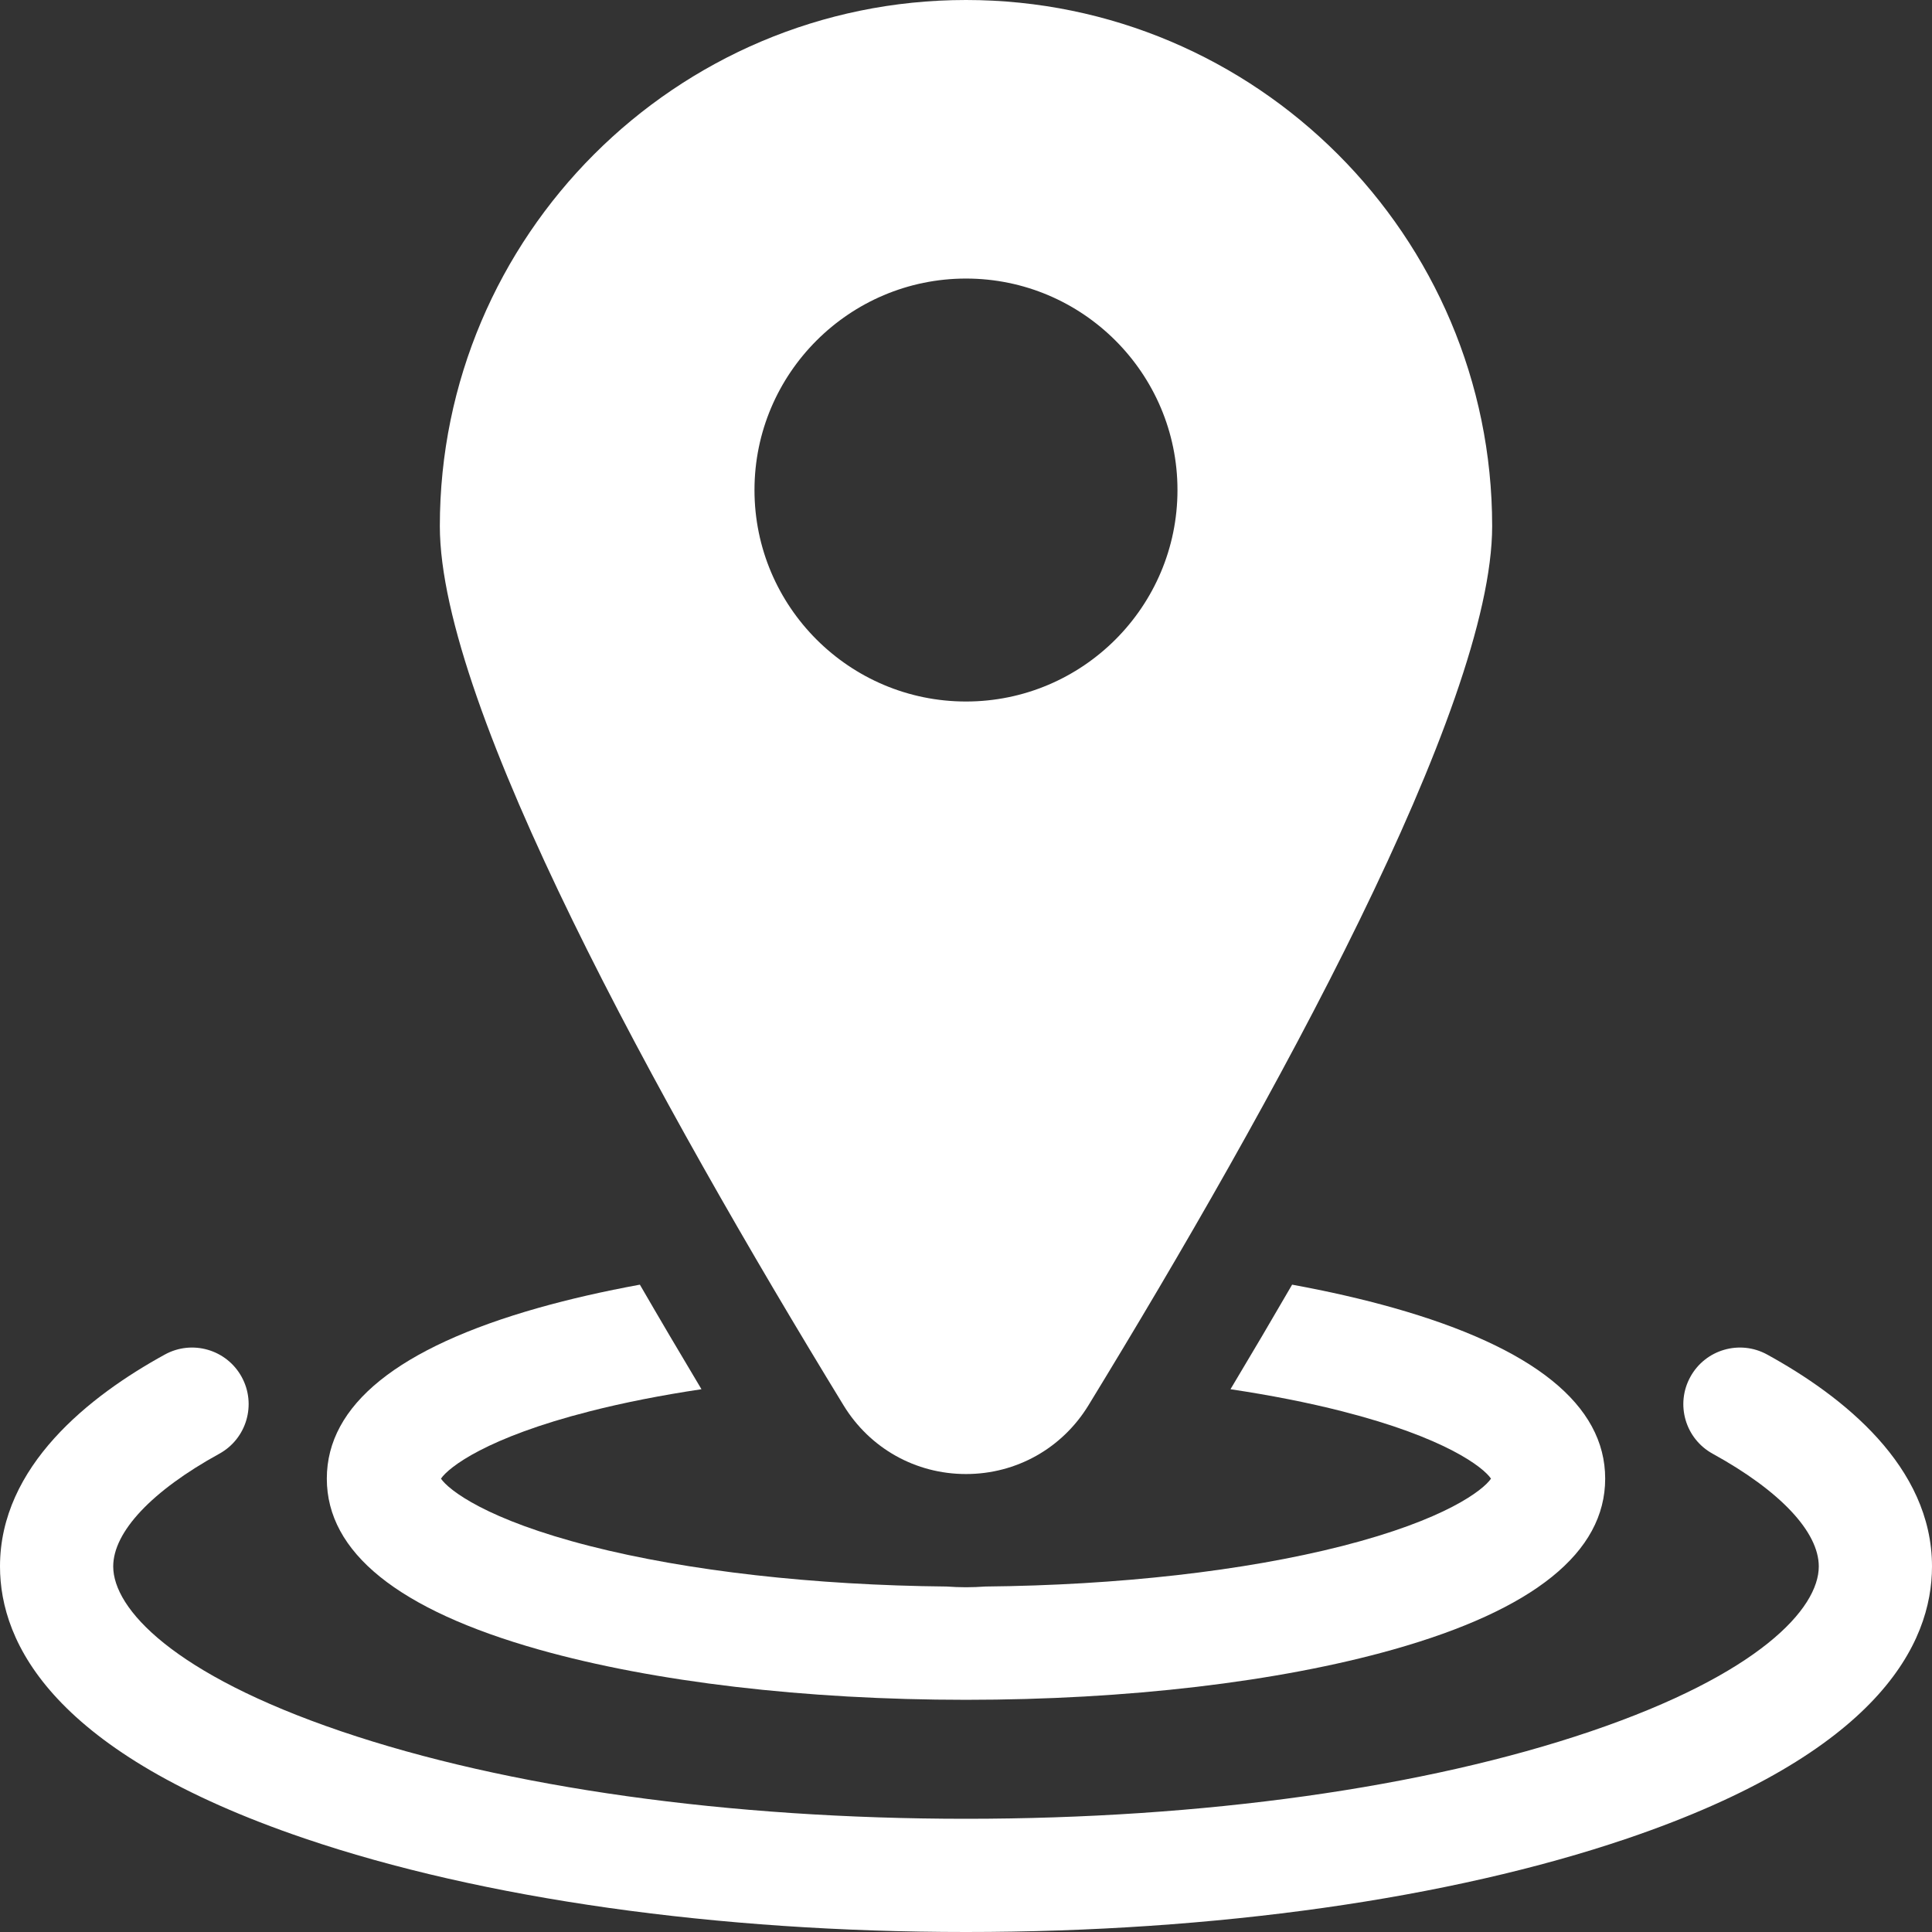
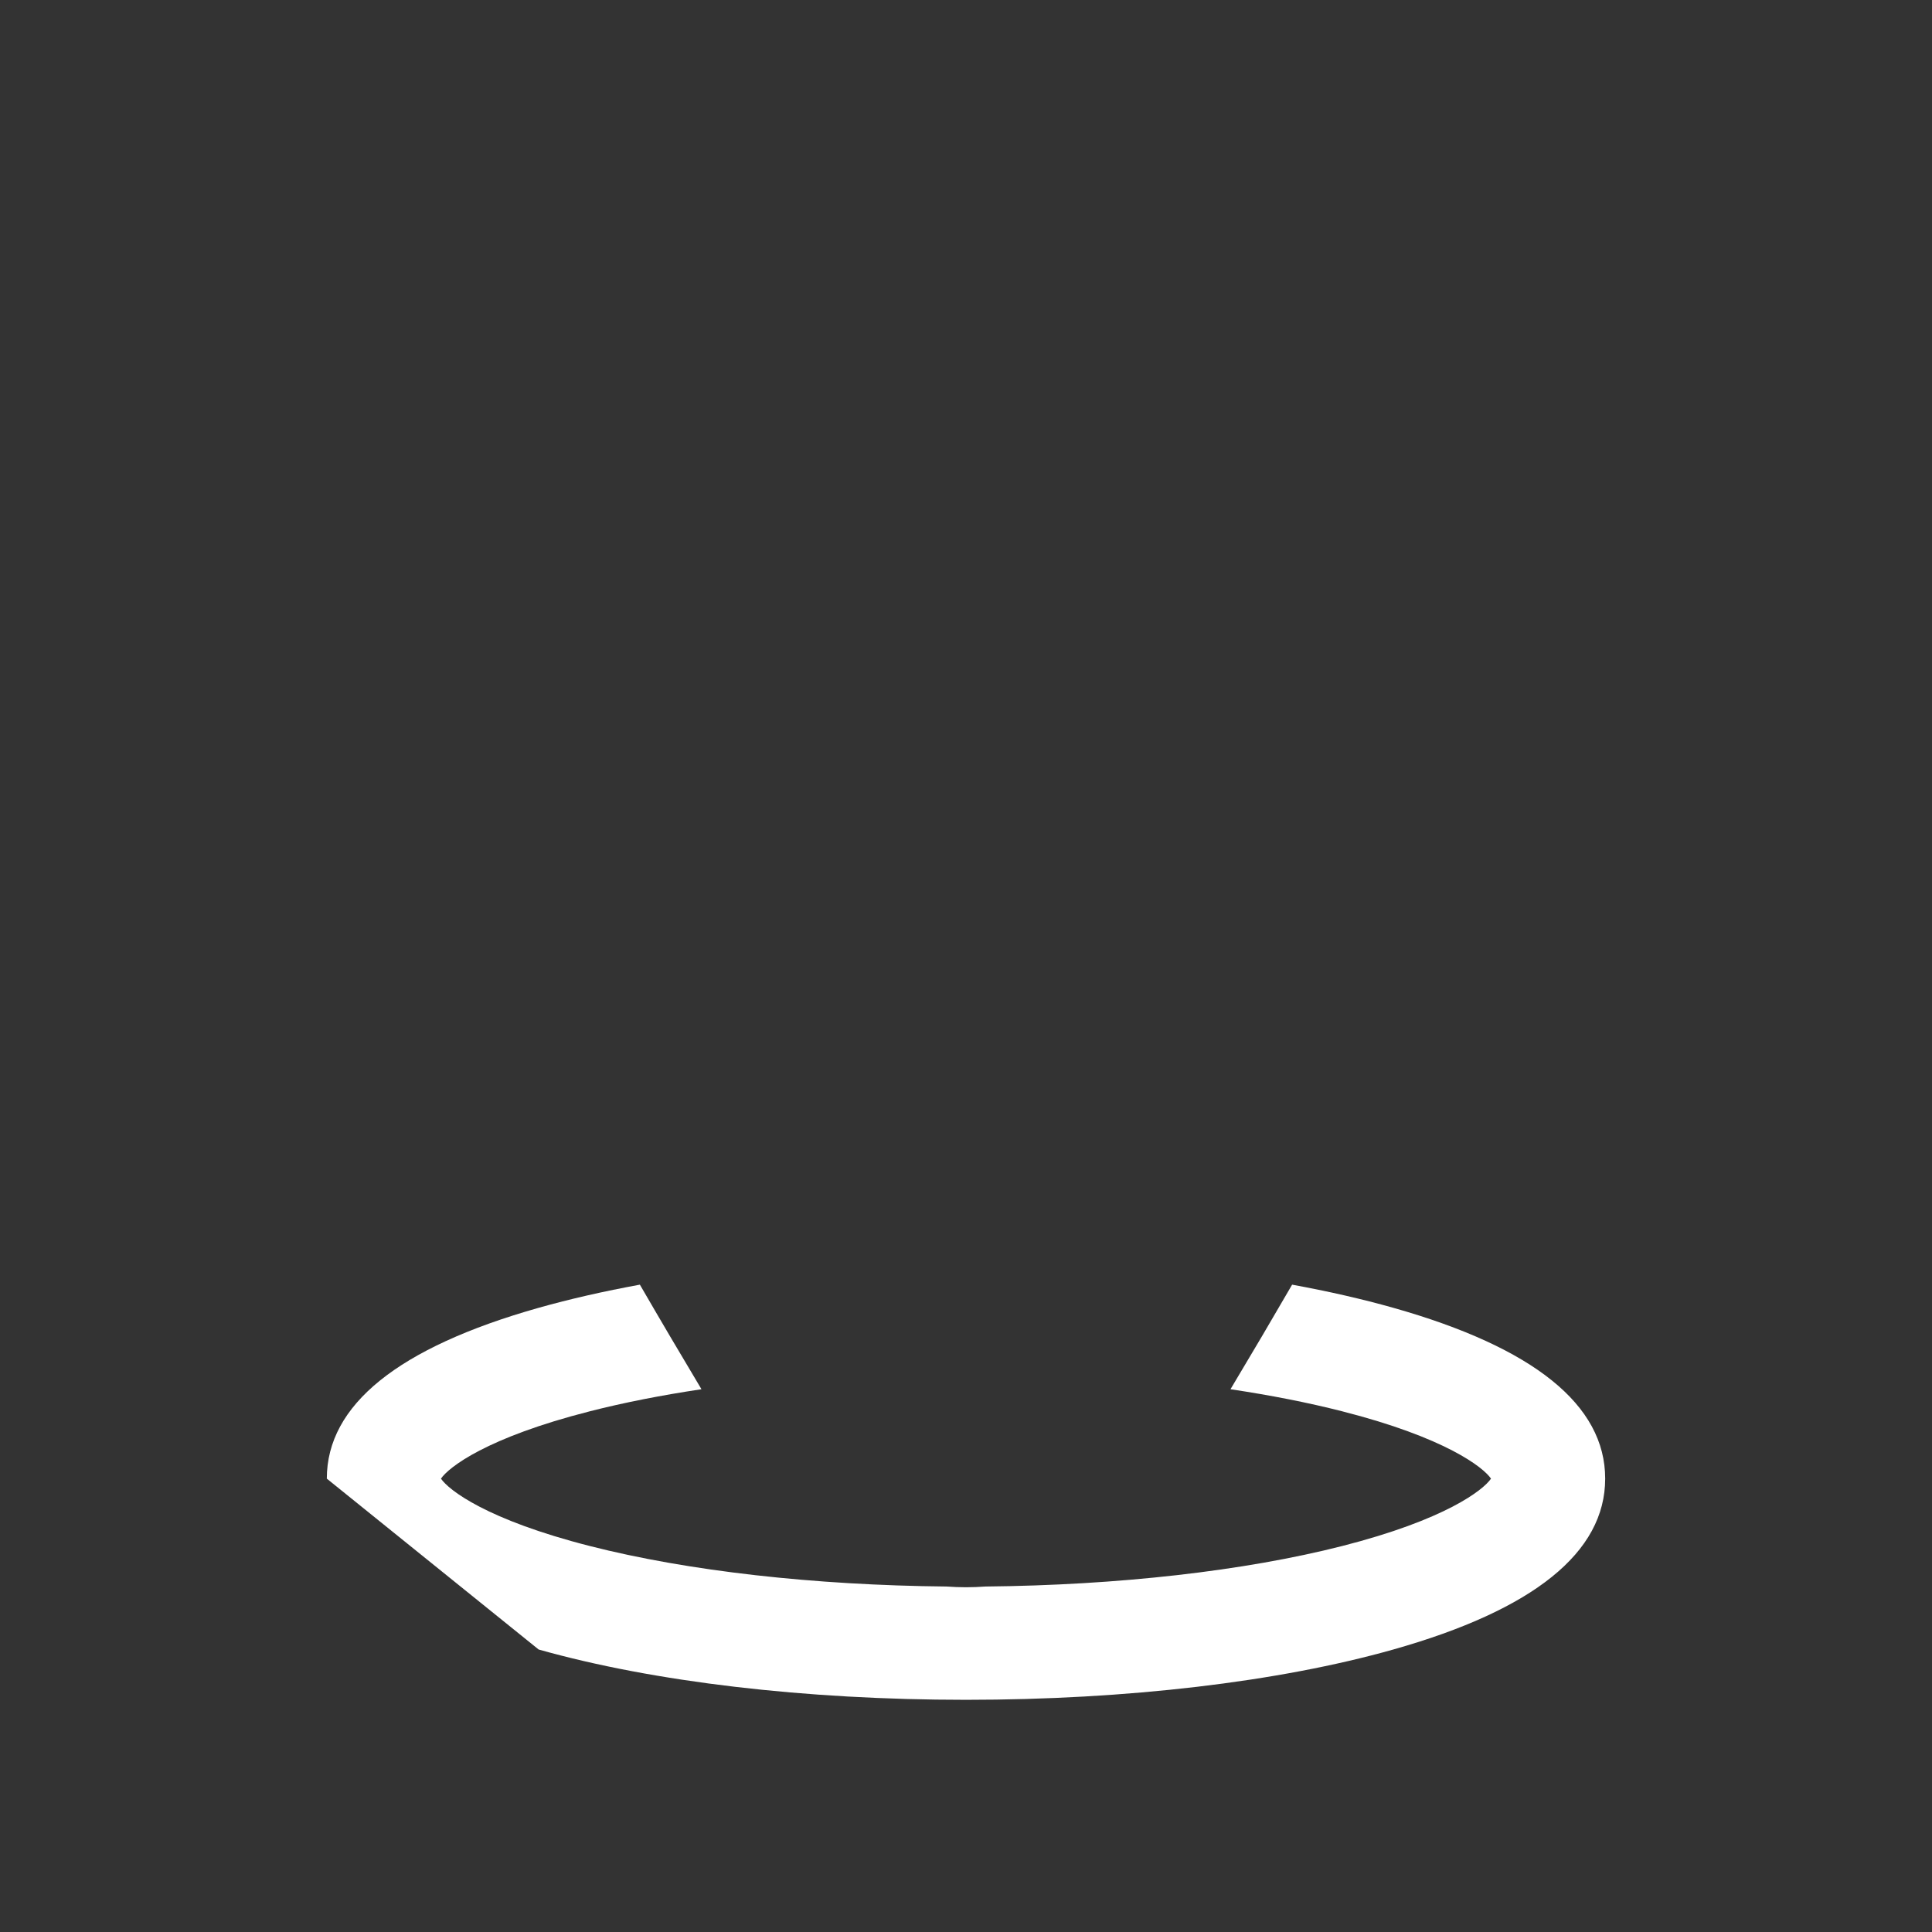
<svg xmlns="http://www.w3.org/2000/svg" width="50" height="50" viewBox="0 0 50 50" fill="none">
  <rect x="0" y="0" width="50" height="50" fill="#333333" stroke="none" />
  <g clip-path="url(#clip0_330_1361)">
-     <path d="M45.735 35.056C45.026 34.666 44.135 34.925 43.746 35.634C43.356 36.343 43.615 37.234 44.325 37.623C46.069 38.582 47.07 39.645 47.07 40.539C47.07 41.633 45.52 43.328 41.171 44.806C36.873 46.266 31.13 47.07 25 47.07C18.87 47.07 13.127 46.266 8.829 44.806C4.479 43.328 2.93 41.633 2.93 40.539C2.93 39.645 3.93 38.582 5.675 37.623C6.384 37.234 6.643 36.343 6.254 35.634C5.864 34.925 4.974 34.666 4.265 35.056C2.319 36.125 0 37.944 0 40.539C0 42.529 1.368 45.365 7.887 47.58C12.48 49.141 18.557 50 25 50C31.443 50 37.52 49.141 42.113 47.58C48.632 45.365 50 42.529 50 40.539C50 37.944 47.681 36.125 45.735 35.056Z" fill="white" />
-     <path d="M13.94 42.689C16.914 43.529 20.842 43.991 25 43.991C29.158 43.991 33.086 43.529 36.059 42.689C39.697 41.661 41.542 40.173 41.542 38.267C41.542 36.361 39.697 34.874 36.059 33.846C35.252 33.618 34.373 33.418 33.44 33.247C32.932 34.123 32.401 35.025 31.845 35.953C32.879 36.108 33.849 36.298 34.731 36.523C37.408 37.205 38.386 37.972 38.587 38.267C38.386 38.563 37.408 39.33 34.731 40.012C32.197 40.657 28.936 41.026 25.503 41.059C25.336 41.071 25.169 41.078 25 41.078C24.831 41.078 24.663 41.071 24.497 41.059C21.063 41.026 17.803 40.658 15.269 40.012C12.591 39.33 11.613 38.562 11.412 38.267C11.613 37.972 12.591 37.205 15.269 36.523C16.15 36.298 17.12 36.108 18.154 35.953C17.599 35.025 17.067 34.123 16.56 33.247C15.626 33.418 14.748 33.618 13.94 33.846C10.303 34.874 8.458 36.361 8.458 38.267C8.458 40.173 10.303 41.661 13.94 42.689Z" fill="white" />
-     <path d="M25 38.148C26.304 38.148 27.488 37.483 28.169 36.37C32.935 28.572 38.617 18.294 38.617 13.617C38.617 6.109 32.508 0 25 0C17.491 0 11.383 6.109 11.383 13.617C11.383 18.294 17.065 28.572 21.831 36.37C22.511 37.483 23.696 38.148 25 38.148ZM19.526 12.682C19.526 9.664 21.982 7.209 25 7.209C28.018 7.209 30.473 9.664 30.473 12.682C30.473 15.7 28.018 18.155 25 18.155C21.982 18.155 19.526 15.7 19.526 12.682Z" fill="white" />
+     <path d="M13.94 42.689C16.914 43.529 20.842 43.991 25 43.991C29.158 43.991 33.086 43.529 36.059 42.689C39.697 41.661 41.542 40.173 41.542 38.267C41.542 36.361 39.697 34.874 36.059 33.846C35.252 33.618 34.373 33.418 33.44 33.247C32.932 34.123 32.401 35.025 31.845 35.953C32.879 36.108 33.849 36.298 34.731 36.523C37.408 37.205 38.386 37.972 38.587 38.267C38.386 38.563 37.408 39.33 34.731 40.012C32.197 40.657 28.936 41.026 25.503 41.059C25.336 41.071 25.169 41.078 25 41.078C24.831 41.078 24.663 41.071 24.497 41.059C21.063 41.026 17.803 40.658 15.269 40.012C12.591 39.33 11.613 38.562 11.412 38.267C11.613 37.972 12.591 37.205 15.269 36.523C16.15 36.298 17.12 36.108 18.154 35.953C17.599 35.025 17.067 34.123 16.56 33.247C15.626 33.418 14.748 33.618 13.94 33.846C10.303 34.874 8.458 36.361 8.458 38.267Z" fill="white" />
  </g>
  <defs>
    <clipPath id="clip0_330_1361">
      <rect width="50" height="50" fill="white" />
    </clipPath>
  </defs>
</svg>